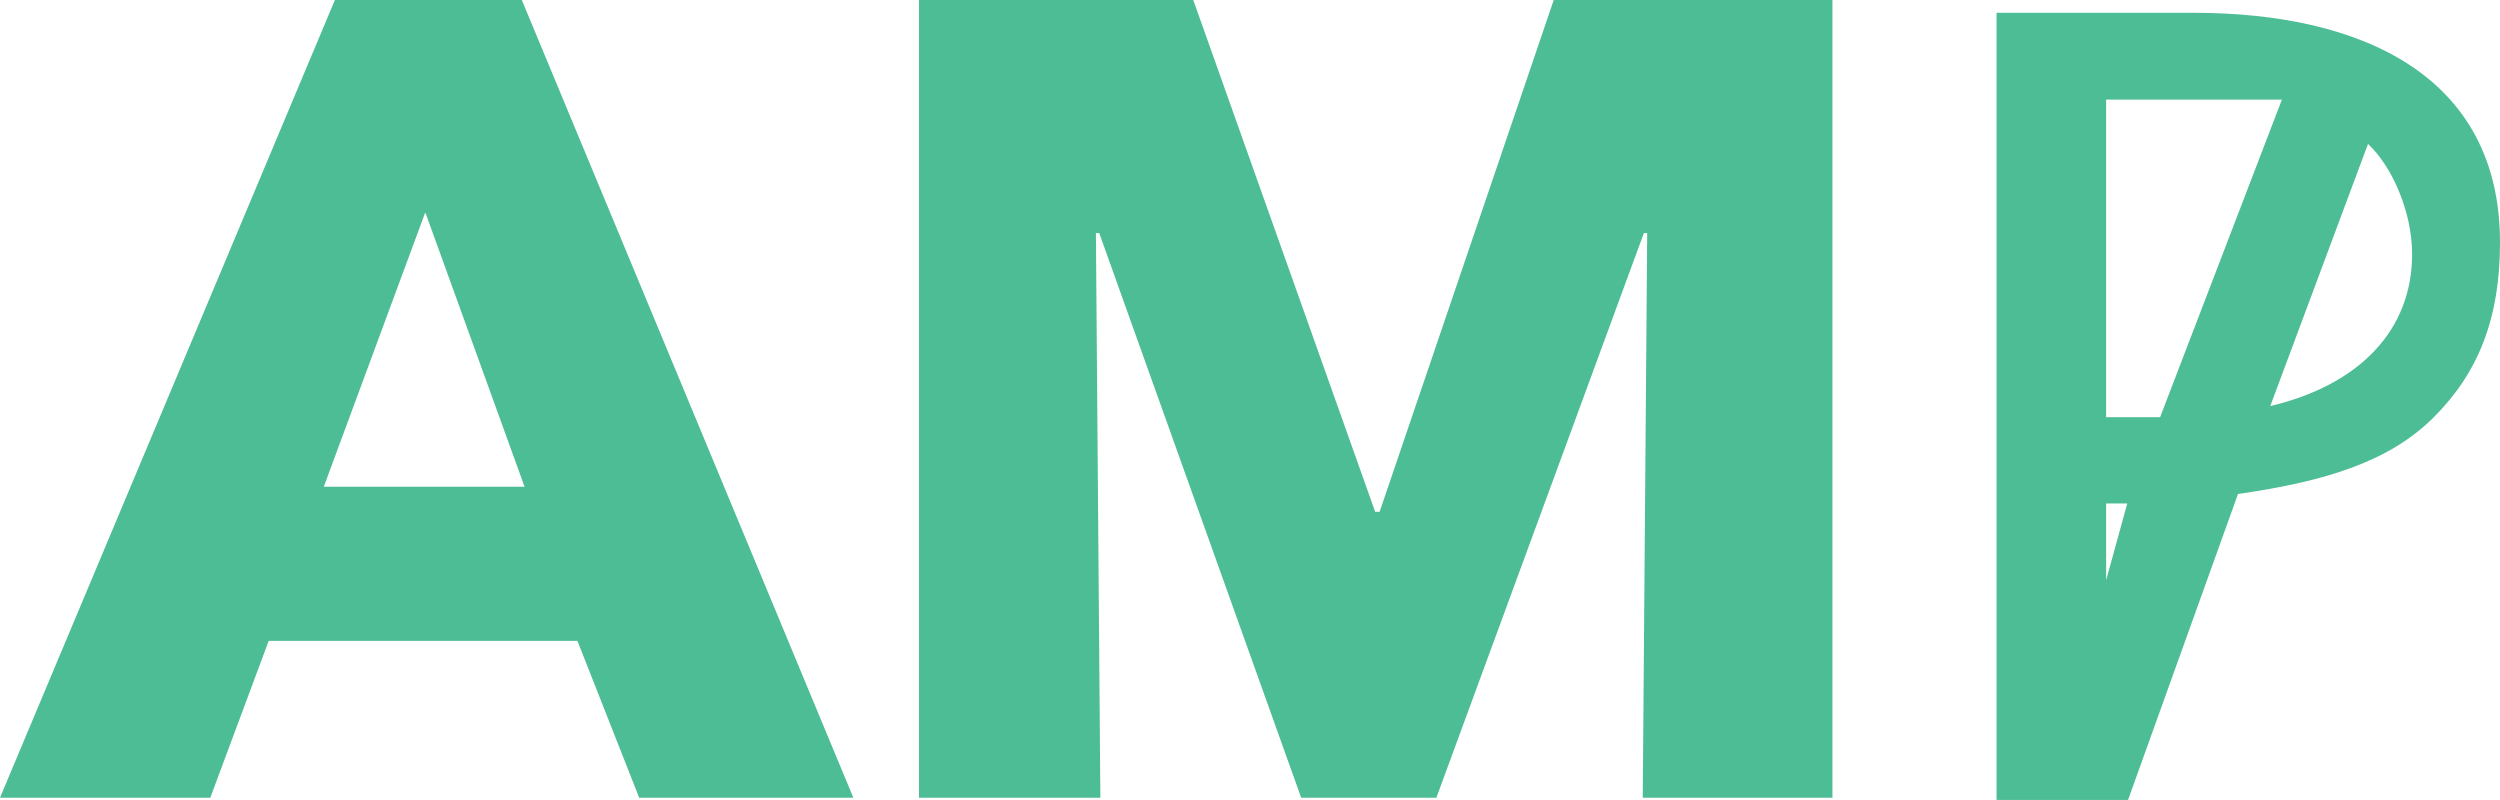
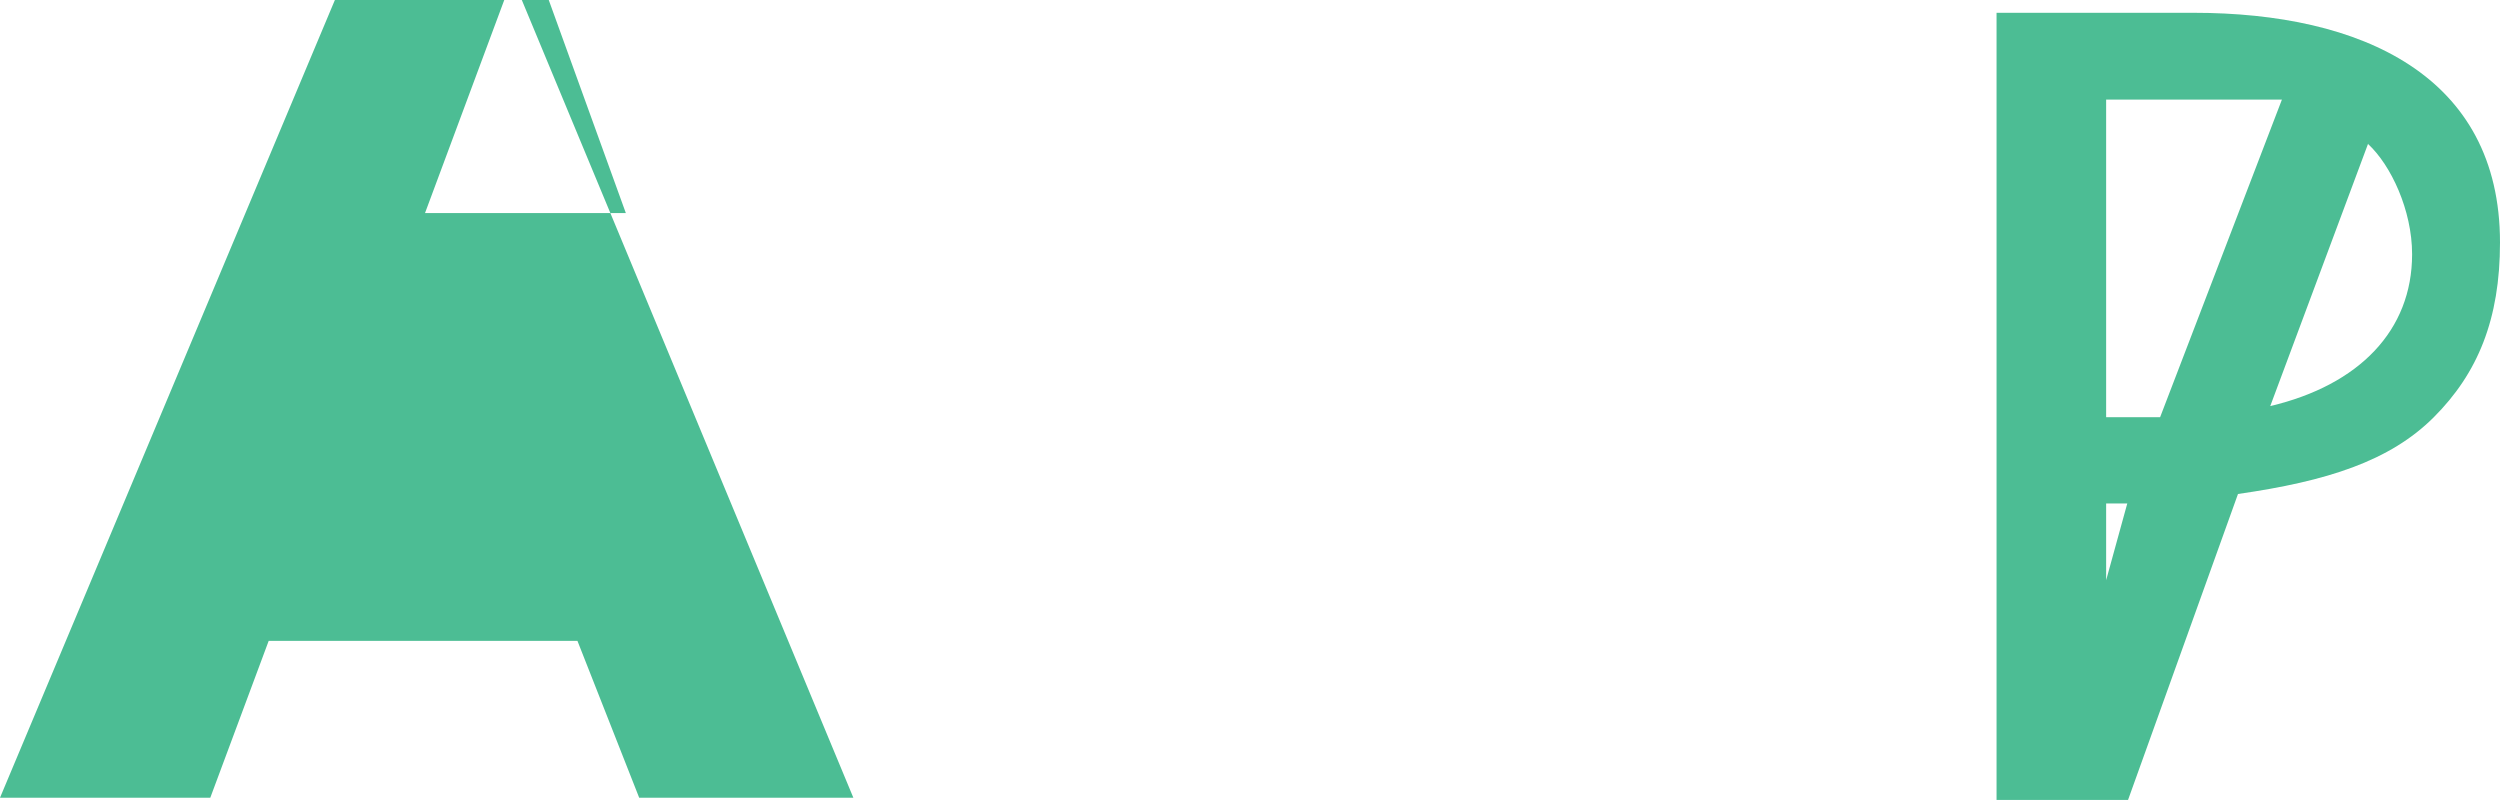
<svg xmlns="http://www.w3.org/2000/svg" id="Layer_2" viewBox="0 0 44.94 14.38">
  <defs>
    <style>      .cls-1 {        fill: #4cbd94;      }    </style>
  </defs>
  <g id="Layer_1-2" data-name="Layer_1">
    <g>
-       <path class="cls-1" d="M11.49,14.34l-1.11-2.82h-5.55l-1.05,2.82H0L6.02,0h3.36l5.96,14.34h-3.85ZM7.64,3.83l-1.82,4.92h3.61l-1.78-4.92Z" />
-       <path class="cls-1" d="M29.53,14.34l.08-10.15h-.06l-3.73,10.15h-2.43l-3.63-10.15h-.06l.08,10.15h-3.26V0h4.93l3.27,9.2h.08L27.93,0h5.01v14.34h-3.4Z" />
+       <path class="cls-1" d="M11.49,14.34l-1.11-2.82h-5.55l-1.05,2.82H0L6.02,0h3.36l5.96,14.34h-3.85ZM7.64,3.83h3.61l-1.78-4.92Z" />
      <path class="cls-1" d="M35.89,14.38V.23h3.54c3.02,0,5.51,1.13,5.51,4.13,0,1.38-.4,2.35-1.19,3.14-.79.79-1.92,1.15-3.52,1.38l-1.98,5.51h-2.35ZM37.86,7.5h.97l2.19-5.71h-3.16v5.71ZM37.86,10.43l.38-1.38h-.38v1.38ZM42.57,2.58l-1.76,4.72c1.6-.38,2.55-1.36,2.55-2.73,0-.79-.38-1.6-.79-1.98Z" />
    </g>
  </g>
</svg>